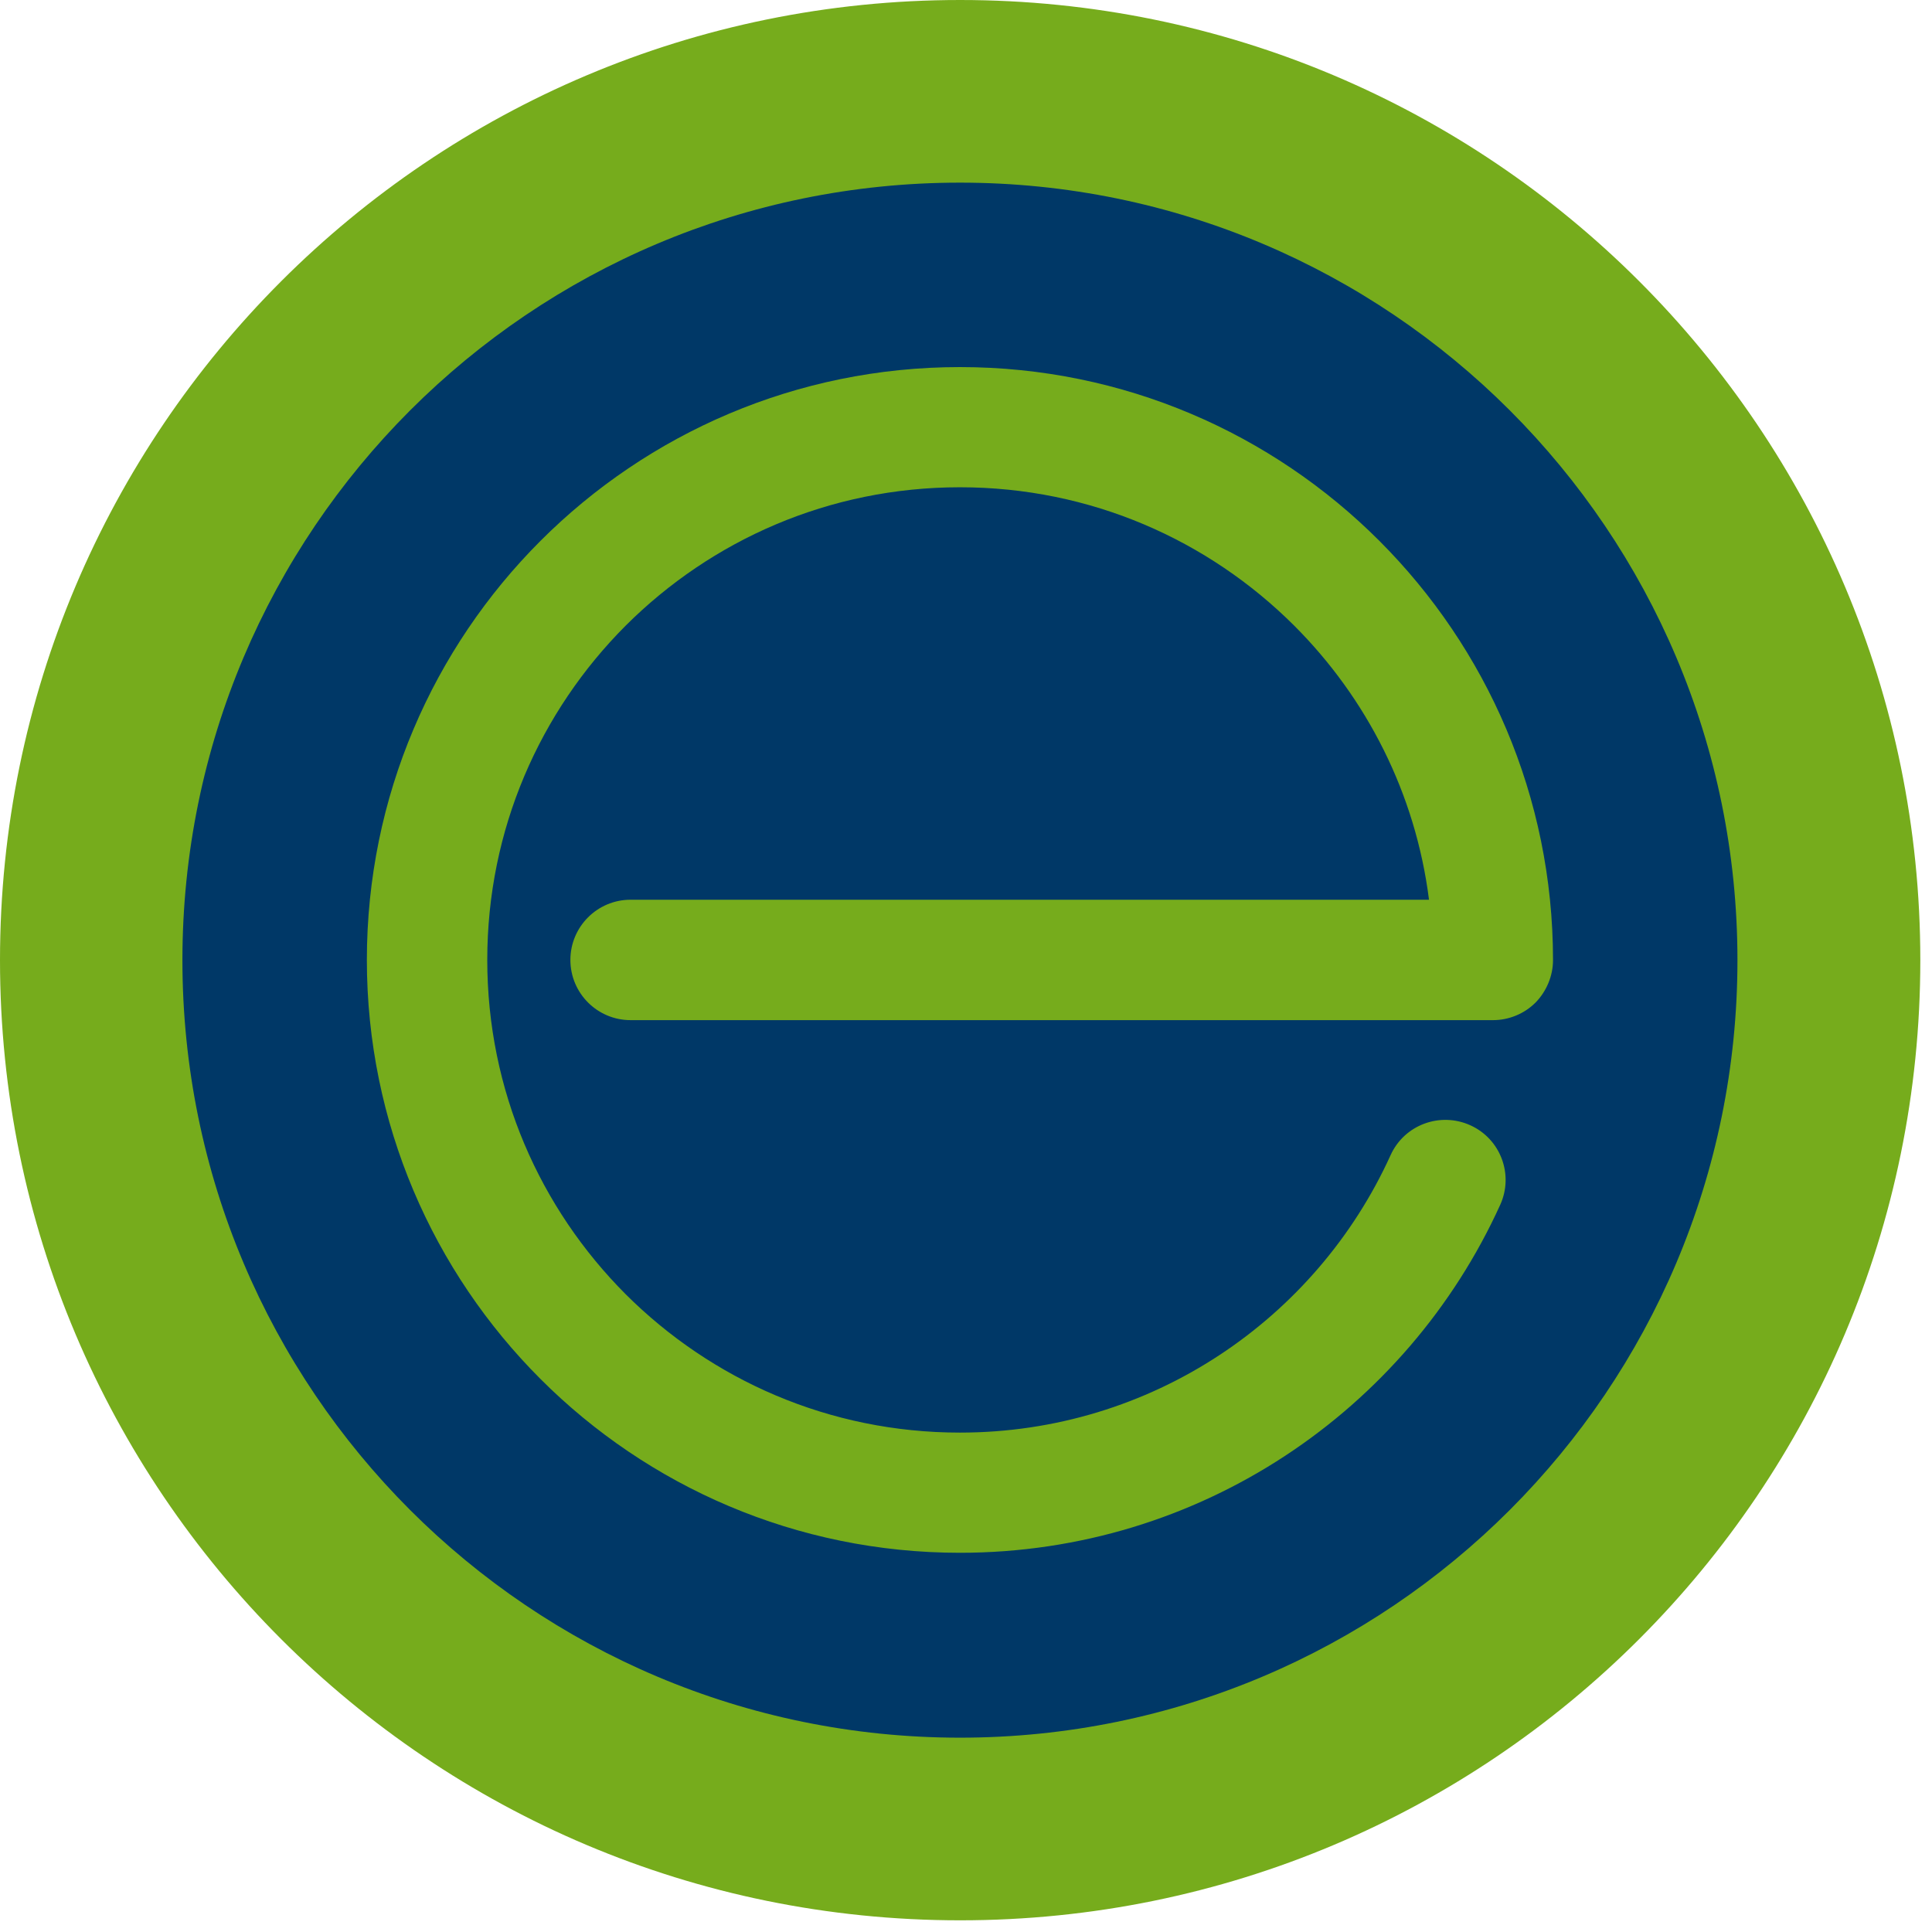
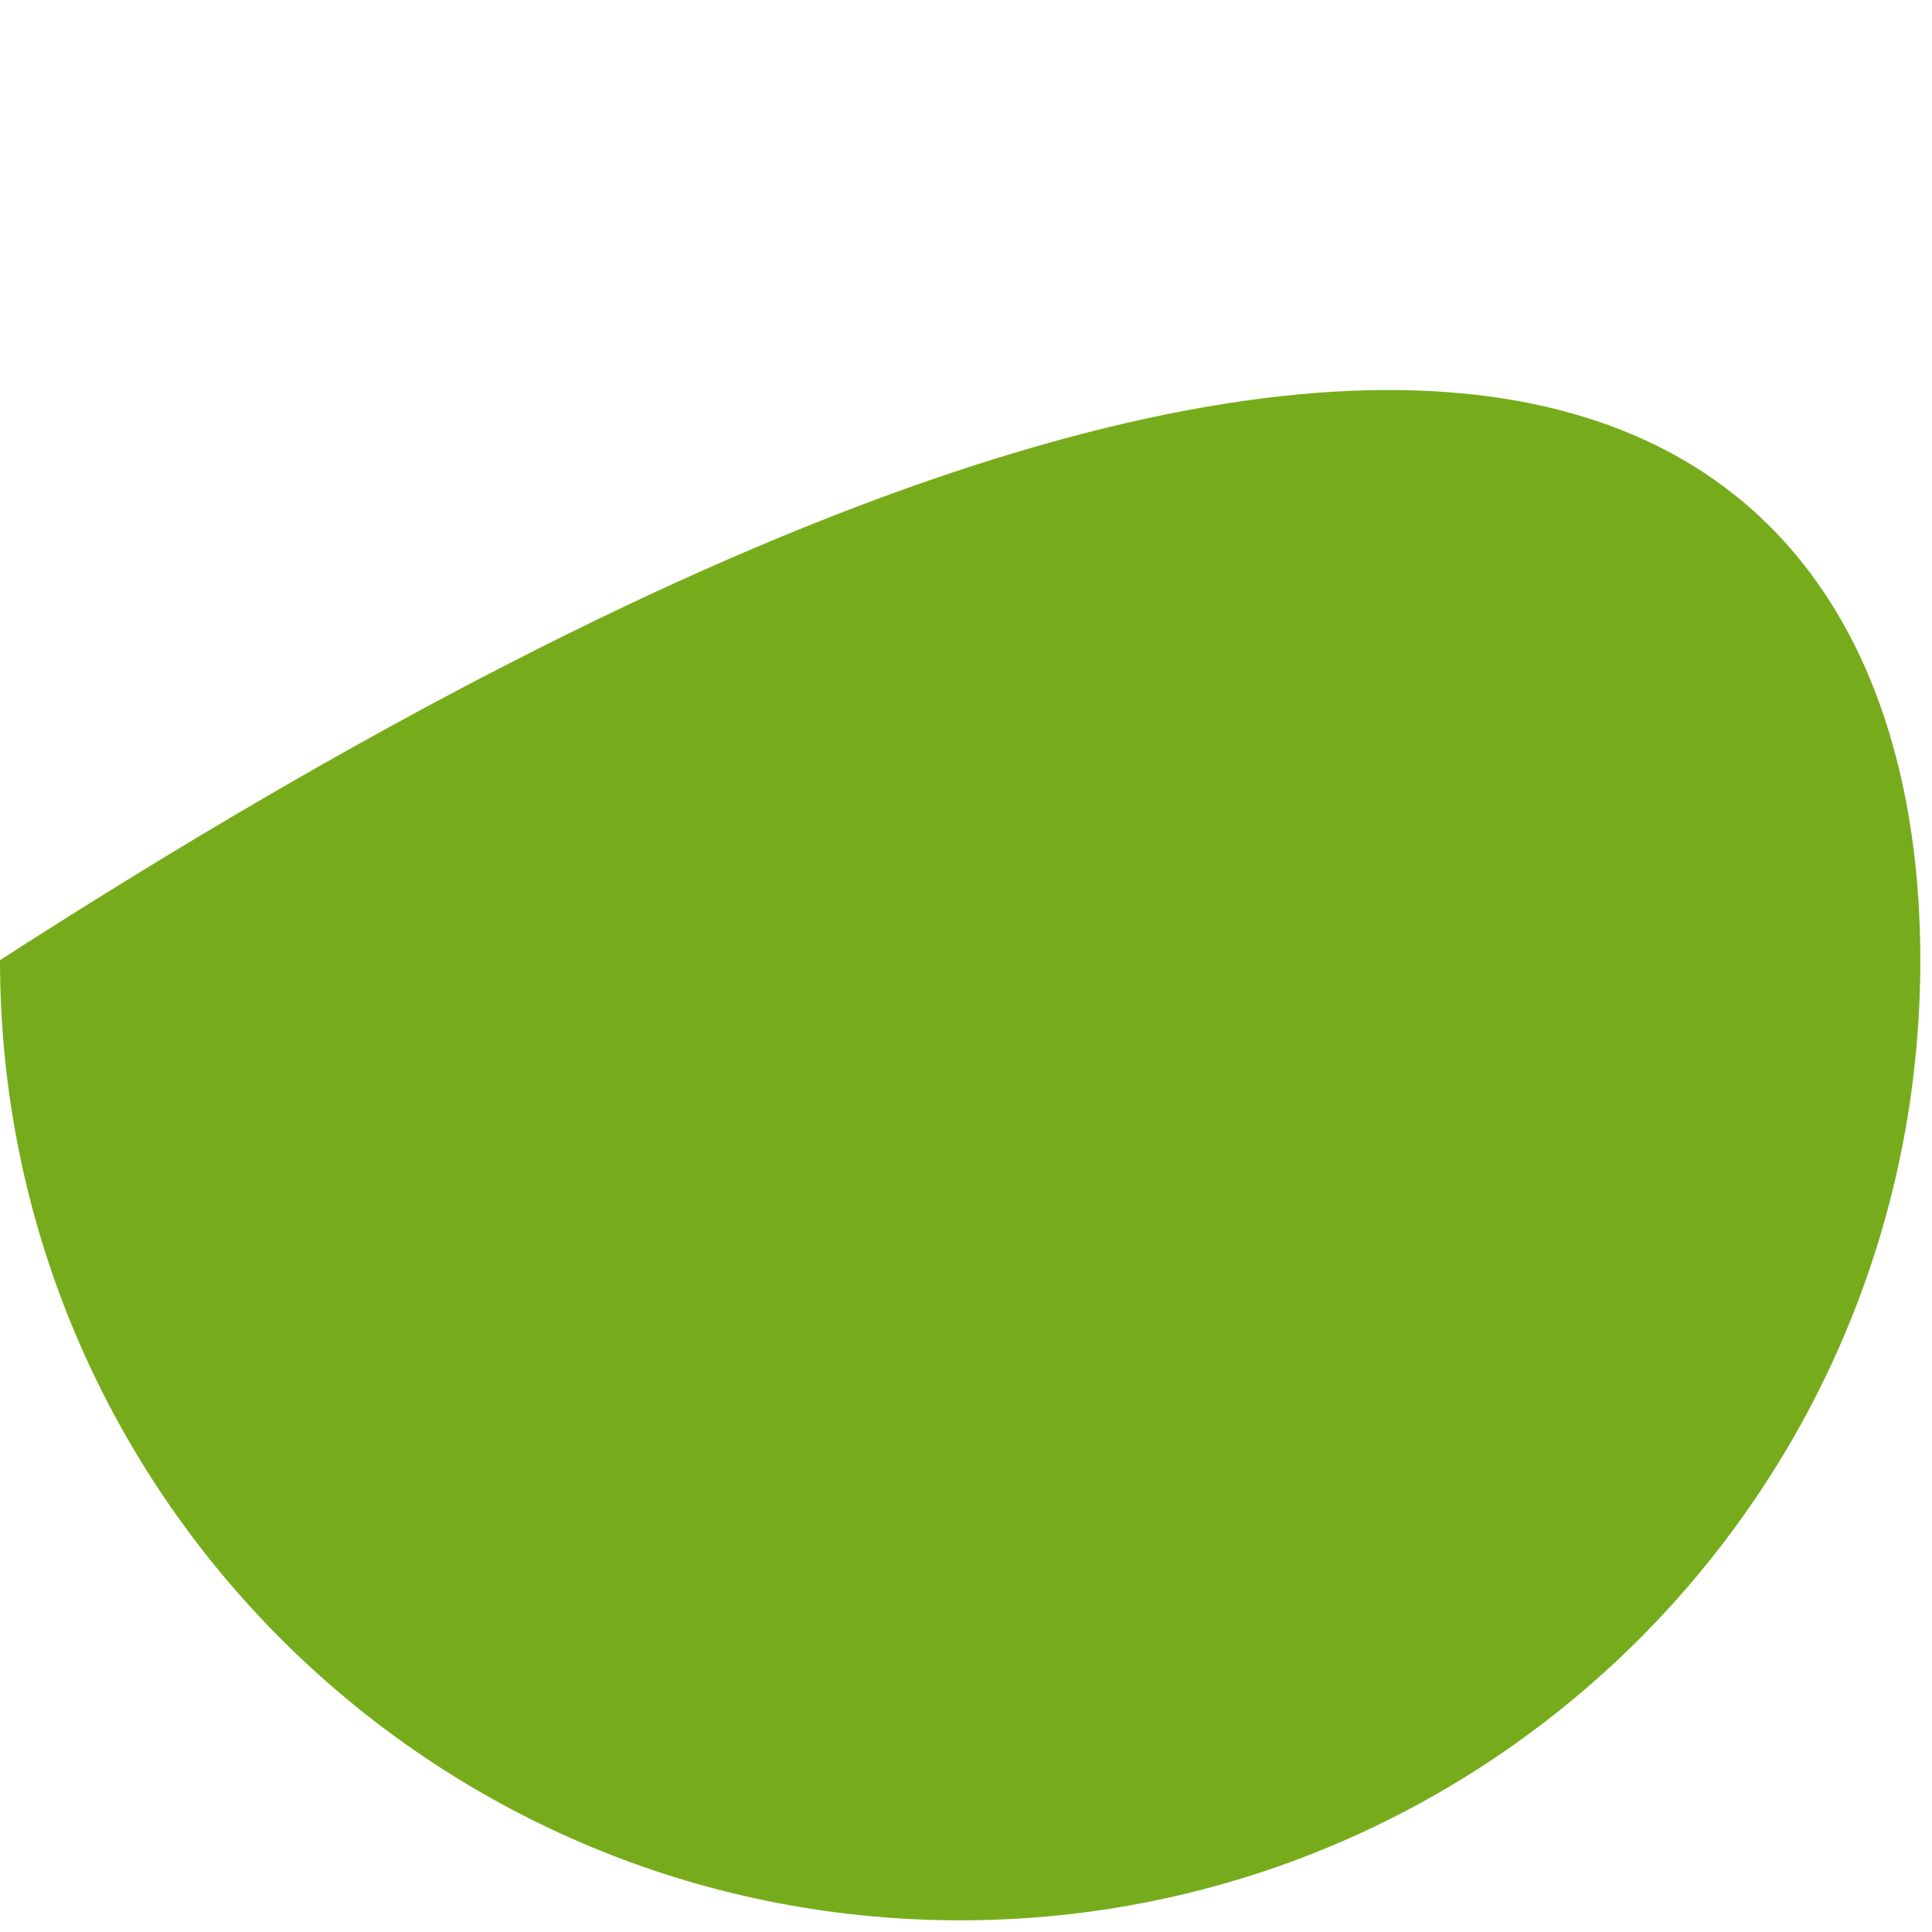
<svg xmlns="http://www.w3.org/2000/svg" width="100%" height="100%" viewBox="0 0 86 86" style="fill-rule:evenodd;clip-rule:evenodd;stroke-linejoin:round;stroke-miterlimit:2;">
  <g transform="matrix(1,0,0,1,-316.32,0)">
-     <path d="M316.32,42.74C316.32,19.14 335.45,0 359.06,0C382.67,0 401.8,19.13 401.8,42.74C401.8,66.35 382.67,85.48 359.06,85.48C335.45,85.48 316.32,66.35 316.32,42.74" style="fill:rgb(118,172,28);fill-rule:nonzero;" />
-     <path d="M324.44,42.74C324.44,23.63 339.93,8.13 359.05,8.13C378.17,8.13 393.66,23.62 393.66,42.74C393.66,61.86 378.17,77.35 359.05,77.35C339.93,77.35 324.44,61.86 324.44,42.74" style="fill:rgb(0,56,103);fill-rule:nonzero;" />
-     <path d="M332.65,42.74C332.65,28.16 344.47,16.34 359.05,16.34C373.63,16.34 385.45,28.16 385.45,42.74C385.45,43.44 385.16,44.13 384.67,44.63C384.17,45.13 383.48,45.41 382.78,45.41L344.39,45.41C342.91,45.41 341.71,44.21 341.71,42.73C341.71,41.25 342.91,40.05 344.39,40.05L379.93,40.05C379.33,35.31 377.15,31.07 373.93,27.85C370.11,24.04 364.87,21.69 359.05,21.69C353.23,21.69 347.99,24.04 344.17,27.85C340.36,31.67 338.01,36.91 338.01,42.73C338.01,48.55 340.36,53.79 344.17,57.61C347.99,61.42 353.23,63.77 359.05,63.77C367.57,63.77 374.91,58.71 378.22,51.42C378.83,50.07 380.42,49.48 381.77,50.09C383.12,50.7 383.71,52.29 383.1,53.63C378.95,62.77 369.74,69.12 359.05,69.12C344.47,69.12 332.65,57.3 332.65,42.72" style="fill:rgb(118,172,28);fill-rule:nonzero;" />
+     <path d="M316.32,42.74C382.67,0 401.8,19.13 401.8,42.74C401.8,66.35 382.67,85.48 359.06,85.48C335.45,85.48 316.32,66.35 316.32,42.74" style="fill:rgb(118,172,28);fill-rule:nonzero;" />
  </g>
</svg>